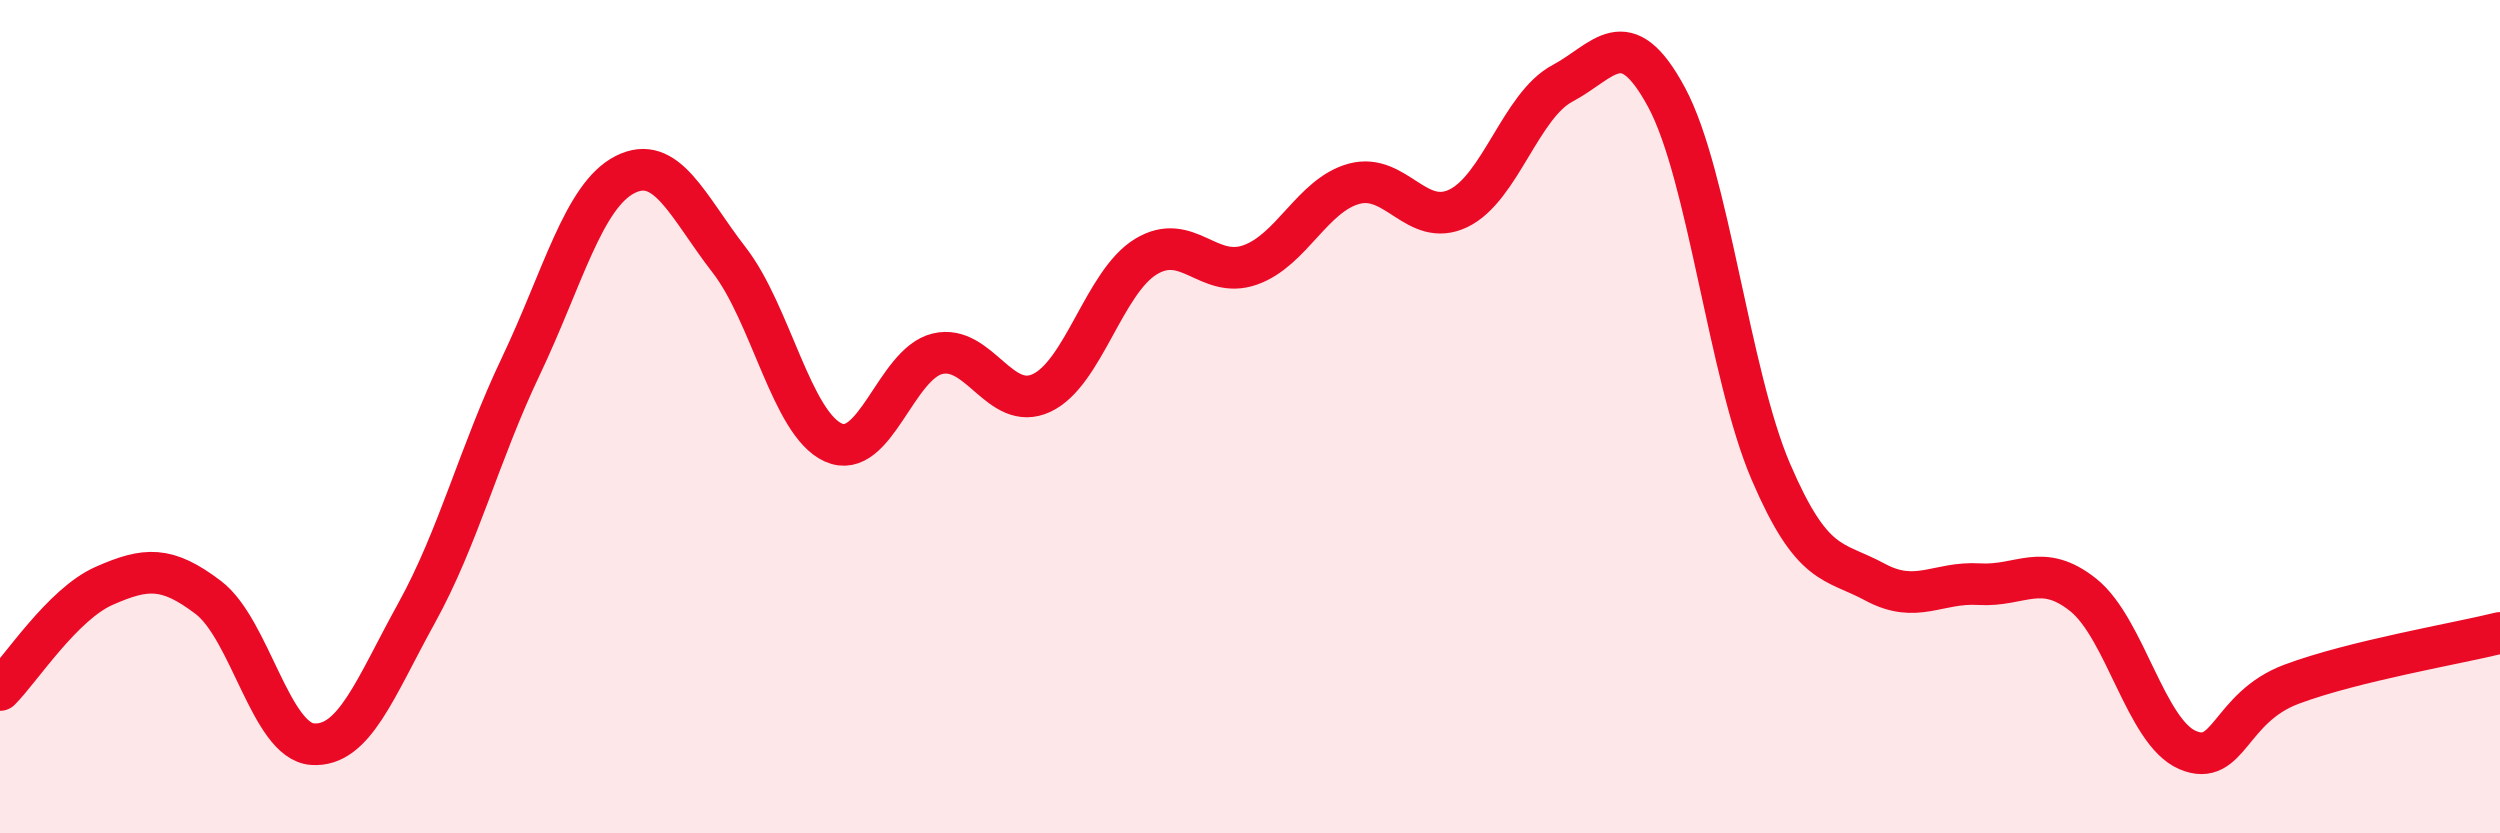
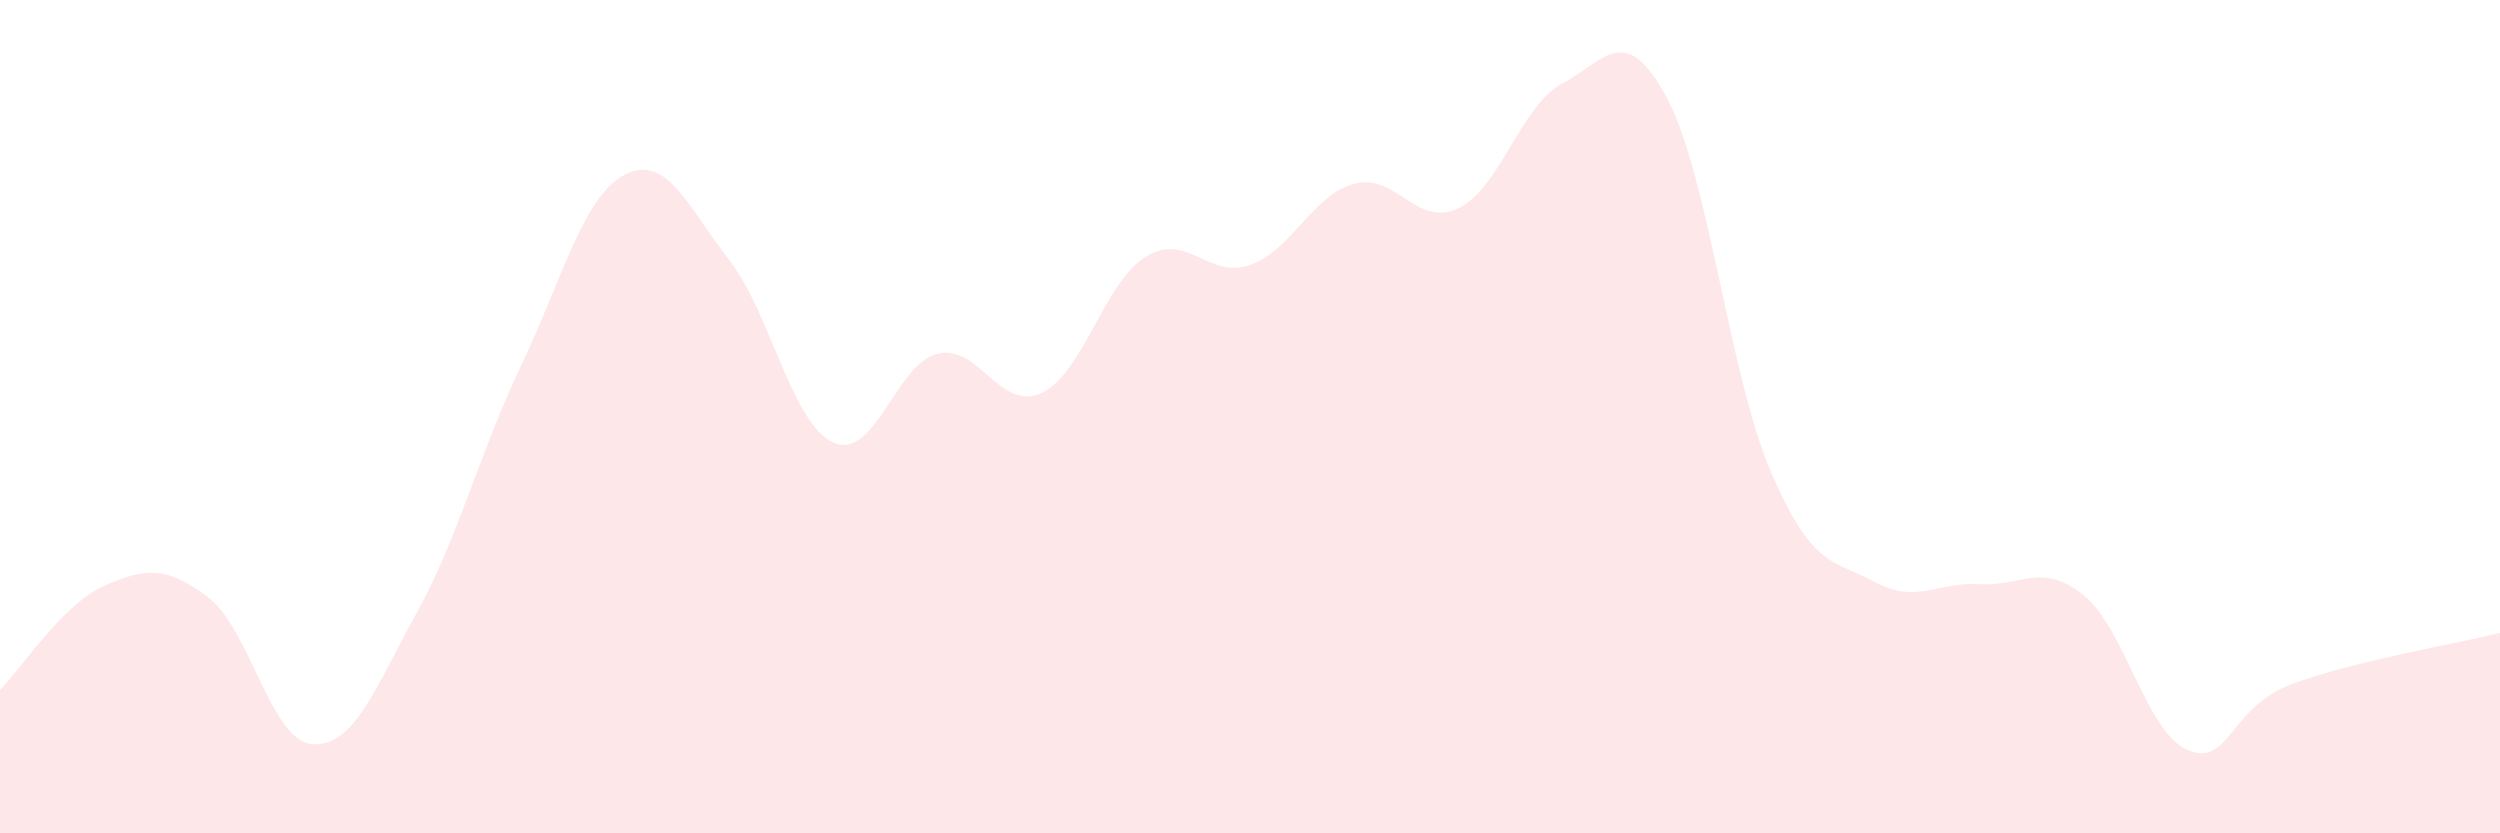
<svg xmlns="http://www.w3.org/2000/svg" width="60" height="20" viewBox="0 0 60 20">
  <path d="M 0,16.56 C 0.5,16.06 1.5,14.5 2.5,14.06 C 3.5,13.62 4,13.58 5,14.34 C 6,15.1 6.5,17.79 7.5,17.86 C 8.5,17.93 9,16.52 10,14.71 C 11,12.9 11.5,10.89 12.5,8.79 C 13.5,6.69 14,4.7 15,4.19 C 16,3.68 16.5,4.95 17.5,6.24 C 18.5,7.53 19,10.17 20,10.62 C 21,11.07 21.5,8.73 22.5,8.49 C 23.5,8.25 24,9.9 25,9.43 C 26,8.96 26.5,6.77 27.5,6.16 C 28.5,5.55 29,6.71 30,6.36 C 31,6.01 31.5,4.68 32.5,4.41 C 33.5,4.14 34,5.48 35,5 C 36,4.52 36.5,2.53 37.5,2 C 38.5,1.47 39,0.48 40,2.34 C 41,4.2 41.5,8.99 42.5,11.32 C 43.5,13.65 44,13.43 45,13.97 C 46,14.51 46.5,13.96 47.5,14.02 C 48.5,14.08 49,13.48 50,14.28 C 51,15.08 51.5,17.57 52.5,18 C 53.5,18.43 53.5,16.98 55,16.42 C 56.5,15.86 59,15.44 60,15.19L60 20L0 20Z" fill="#EB0A25" opacity="0.1" stroke-linecap="round" stroke-linejoin="round" />
-   <path d="M 0,16.56 C 0.5,16.06 1.5,14.5 2.5,14.06 C 3.5,13.62 4,13.58 5,14.34 C 6,15.1 6.5,17.79 7.5,17.86 C 8.5,17.93 9,16.52 10,14.71 C 11,12.9 11.5,10.89 12.5,8.79 C 13.5,6.69 14,4.7 15,4.19 C 16,3.68 16.5,4.95 17.5,6.24 C 18.5,7.53 19,10.17 20,10.62 C 21,11.07 21.5,8.73 22.5,8.49 C 23.5,8.25 24,9.9 25,9.43 C 26,8.96 26.5,6.77 27.5,6.16 C 28.5,5.55 29,6.71 30,6.36 C 31,6.01 31.5,4.68 32.5,4.41 C 33.5,4.14 34,5.48 35,5 C 36,4.52 36.5,2.53 37.5,2 C 38.5,1.47 39,0.48 40,2.34 C 41,4.2 41.5,8.99 42.5,11.32 C 43.5,13.65 44,13.43 45,13.97 C 46,14.51 46.5,13.96 47.5,14.02 C 48.5,14.08 49,13.48 50,14.28 C 51,15.08 51.5,17.57 52.5,18 C 53.5,18.43 53.5,16.98 55,16.42 C 56.5,15.86 59,15.44 60,15.19" stroke="#EB0A25" stroke-width="1" fill="none" stroke-linecap="round" stroke-linejoin="round" />
</svg>